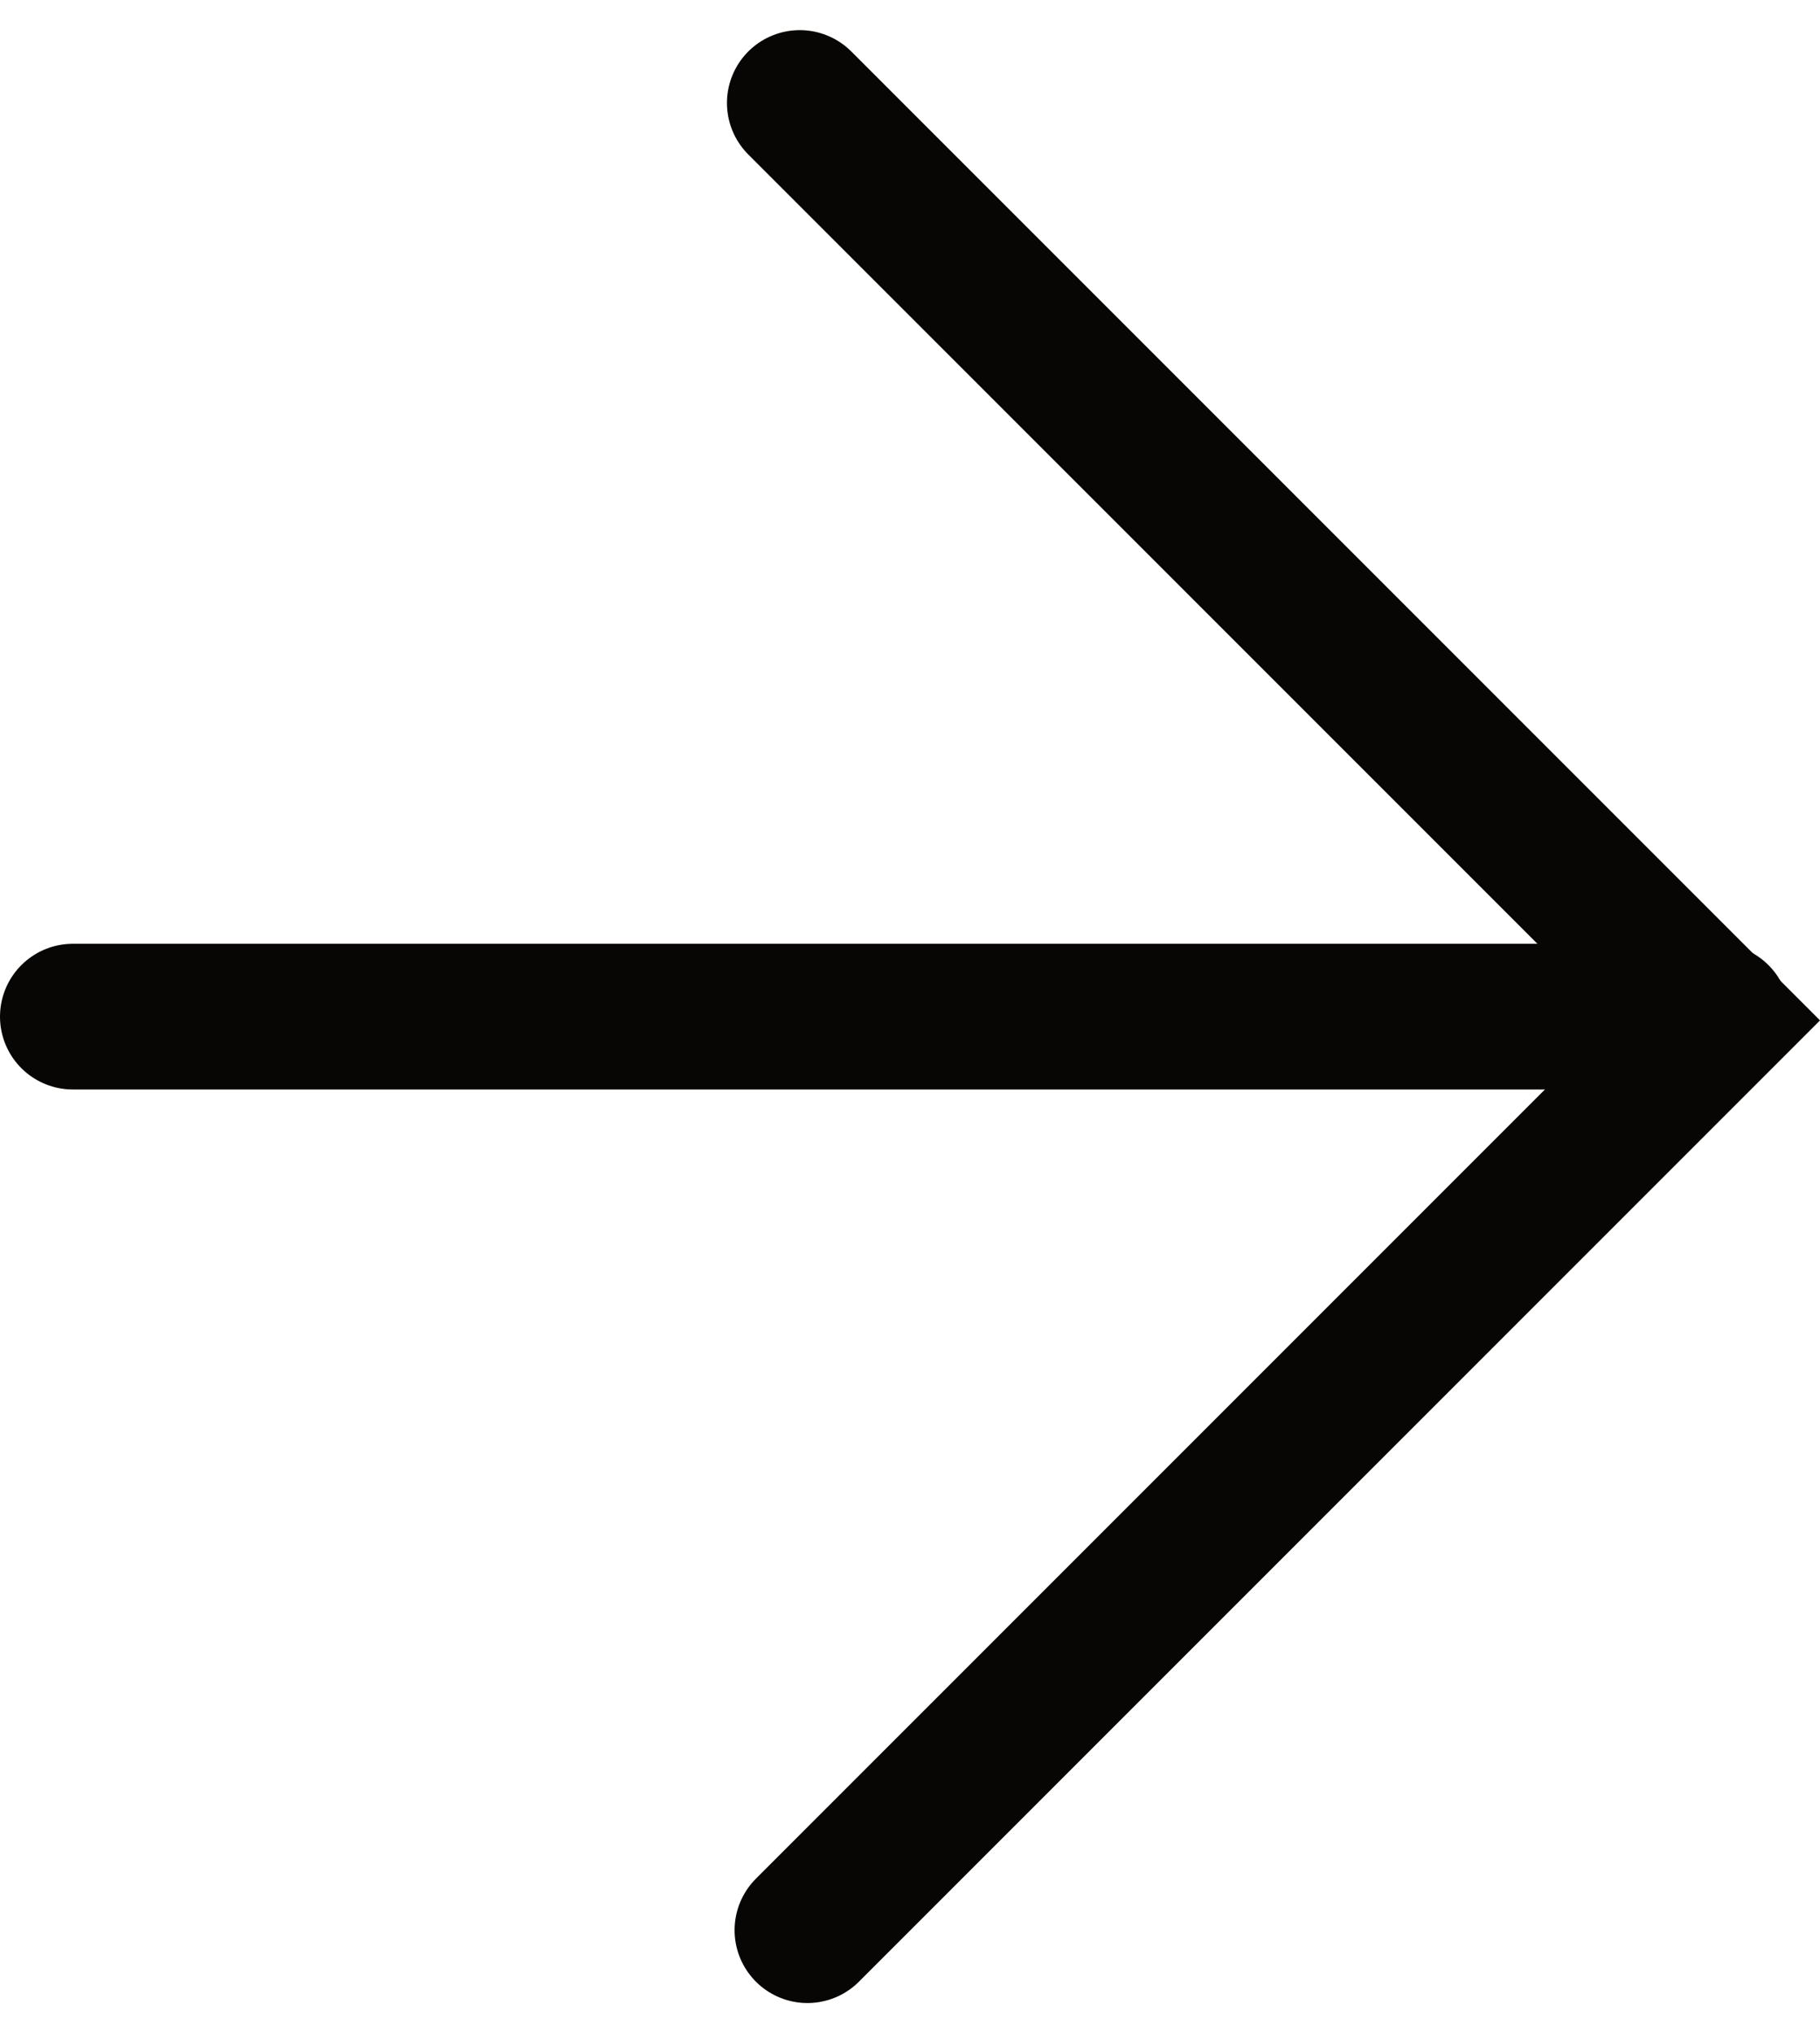
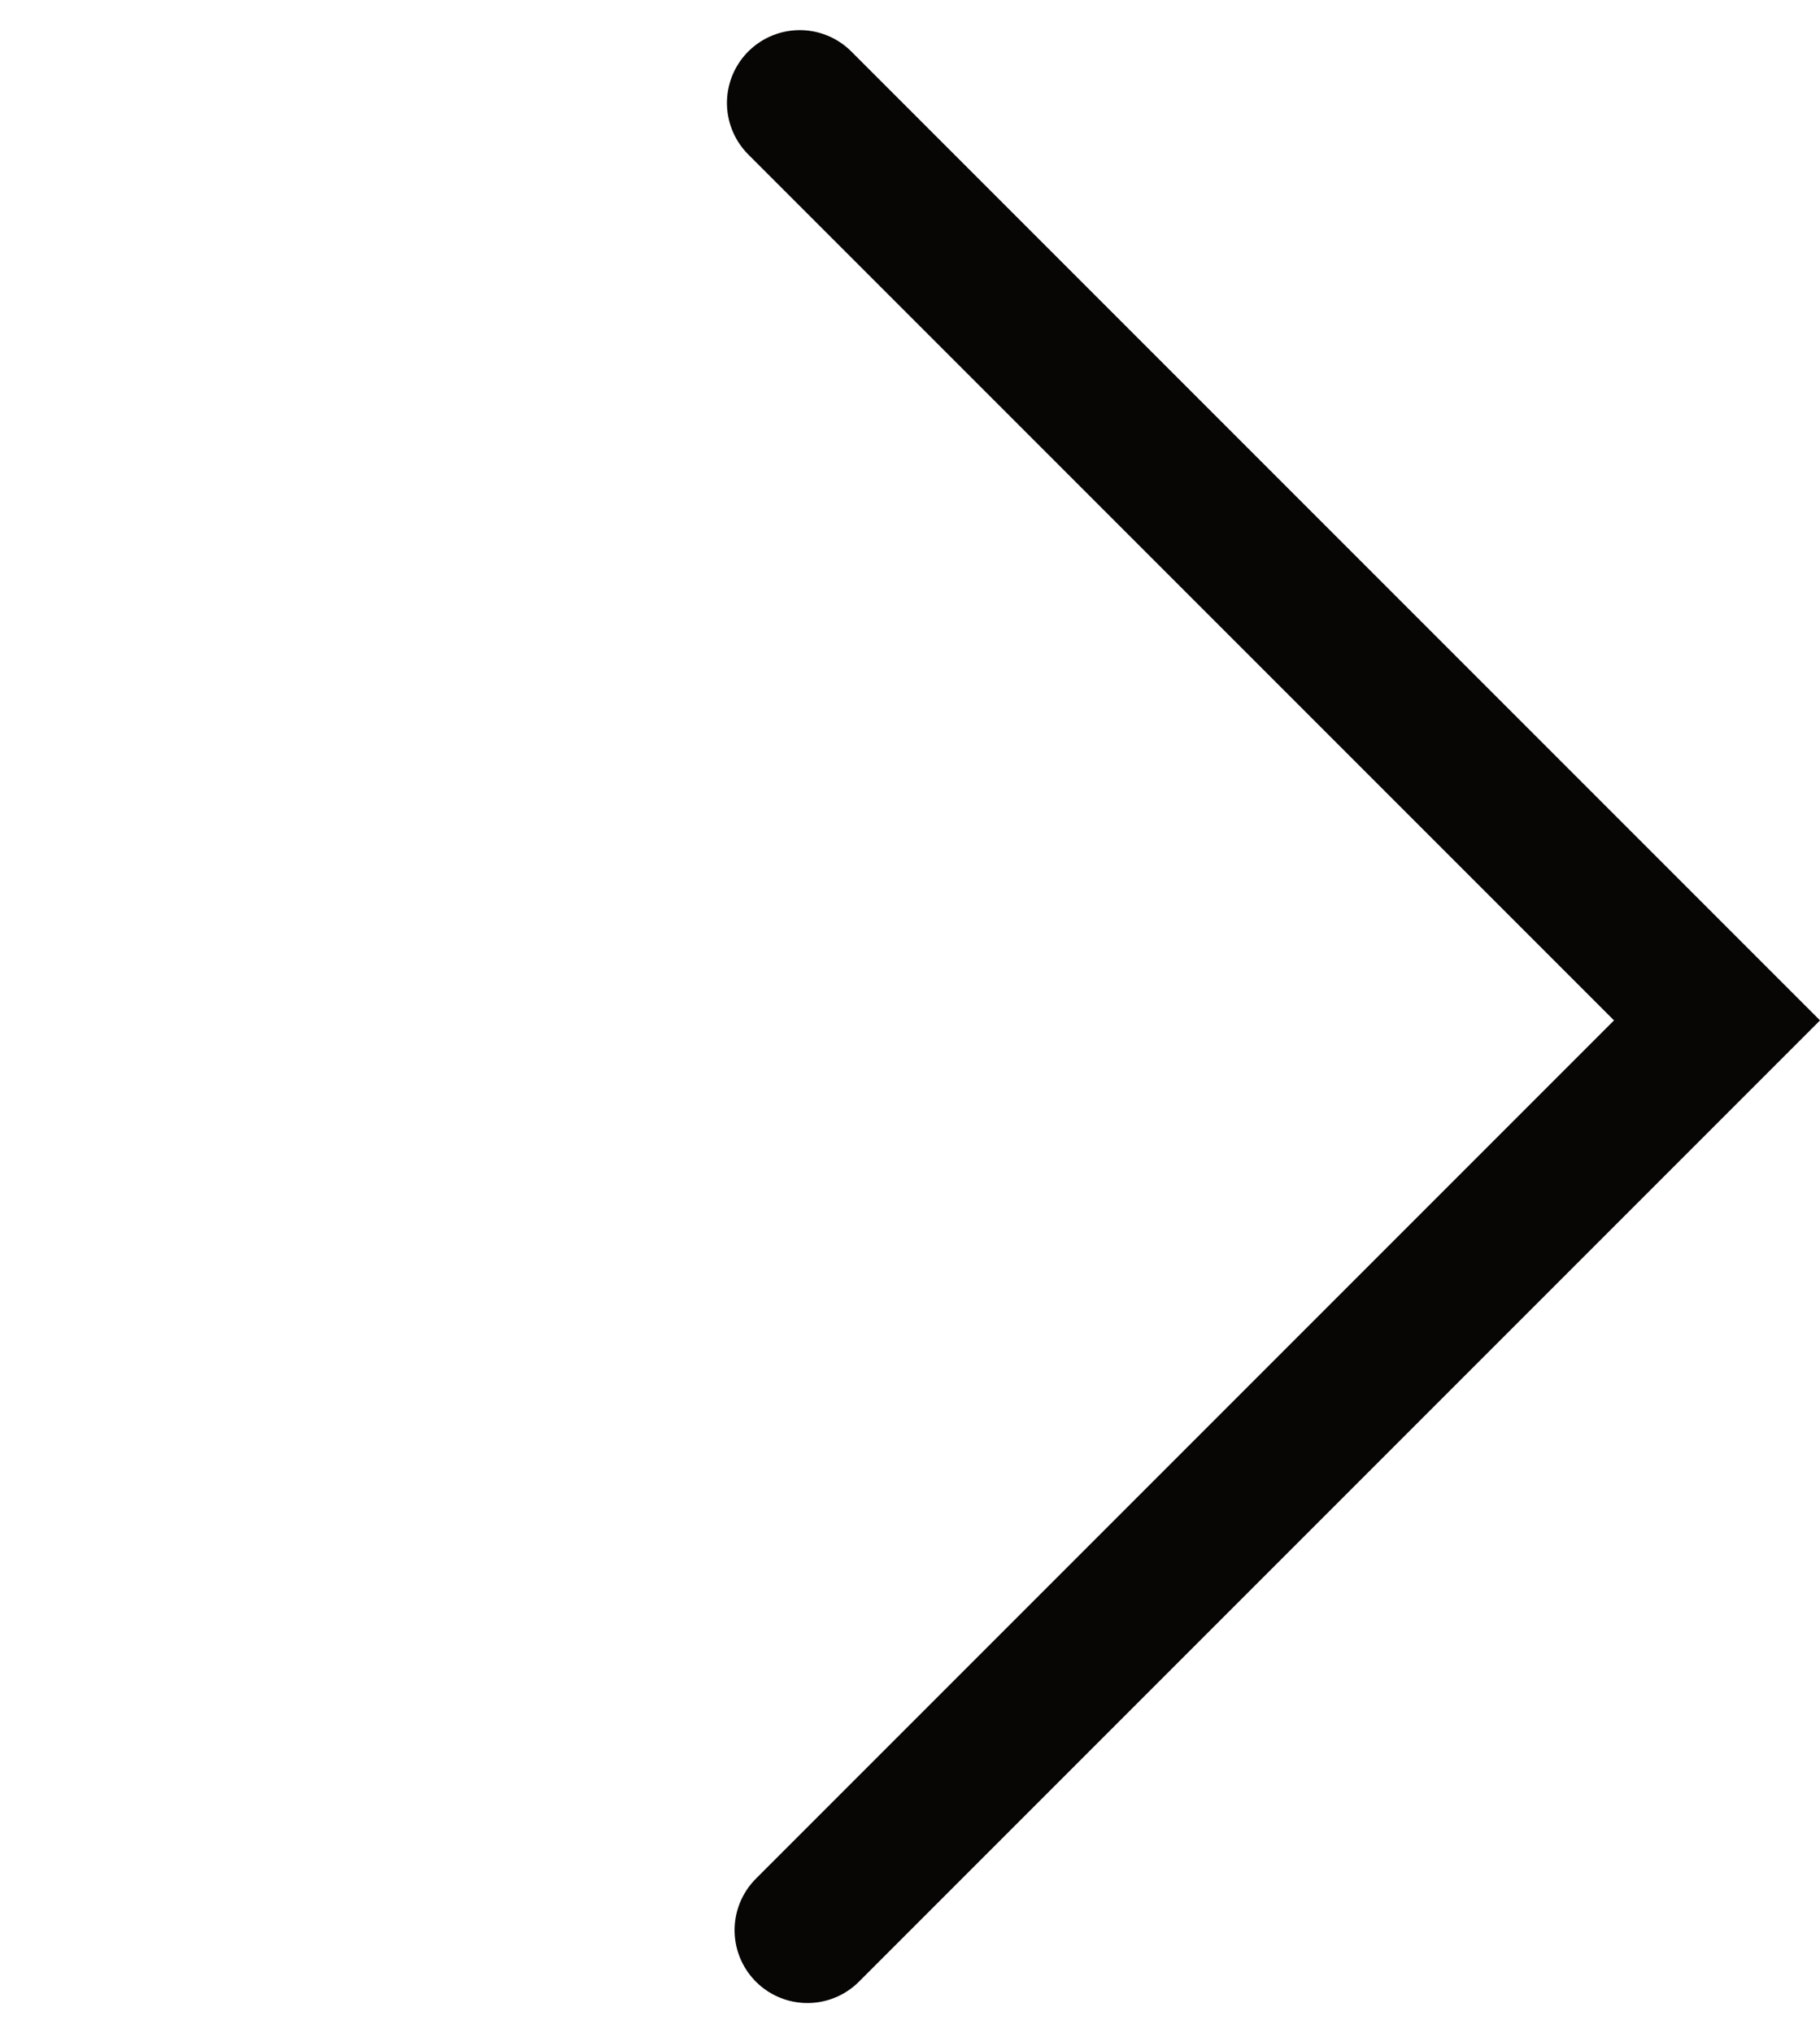
<svg xmlns="http://www.w3.org/2000/svg" width="62.47" height="69.774" viewBox="0 0 62.47 69.774">
  <g id="Сгруппировать_2" data-name="Сгруппировать 2" transform="translate(2.5 3.536)">
-     <line id="Линия_4" data-name="Линия 4" x2="56.434" transform="translate(0 31.352)" fill="none" stroke="#080505" stroke-linecap="round" stroke-miterlimit="10" stroke-width="5" />
    <path id="Контур_1" data-name="Контур 1" d="M504.486,179.6l31.483,31.483-31.221,31.221" transform="translate(-479.534 -179.602)" fill="none" stroke="#080505" stroke-linecap="round" stroke-miterlimit="10" stroke-width="5" />
  </g>
</svg>